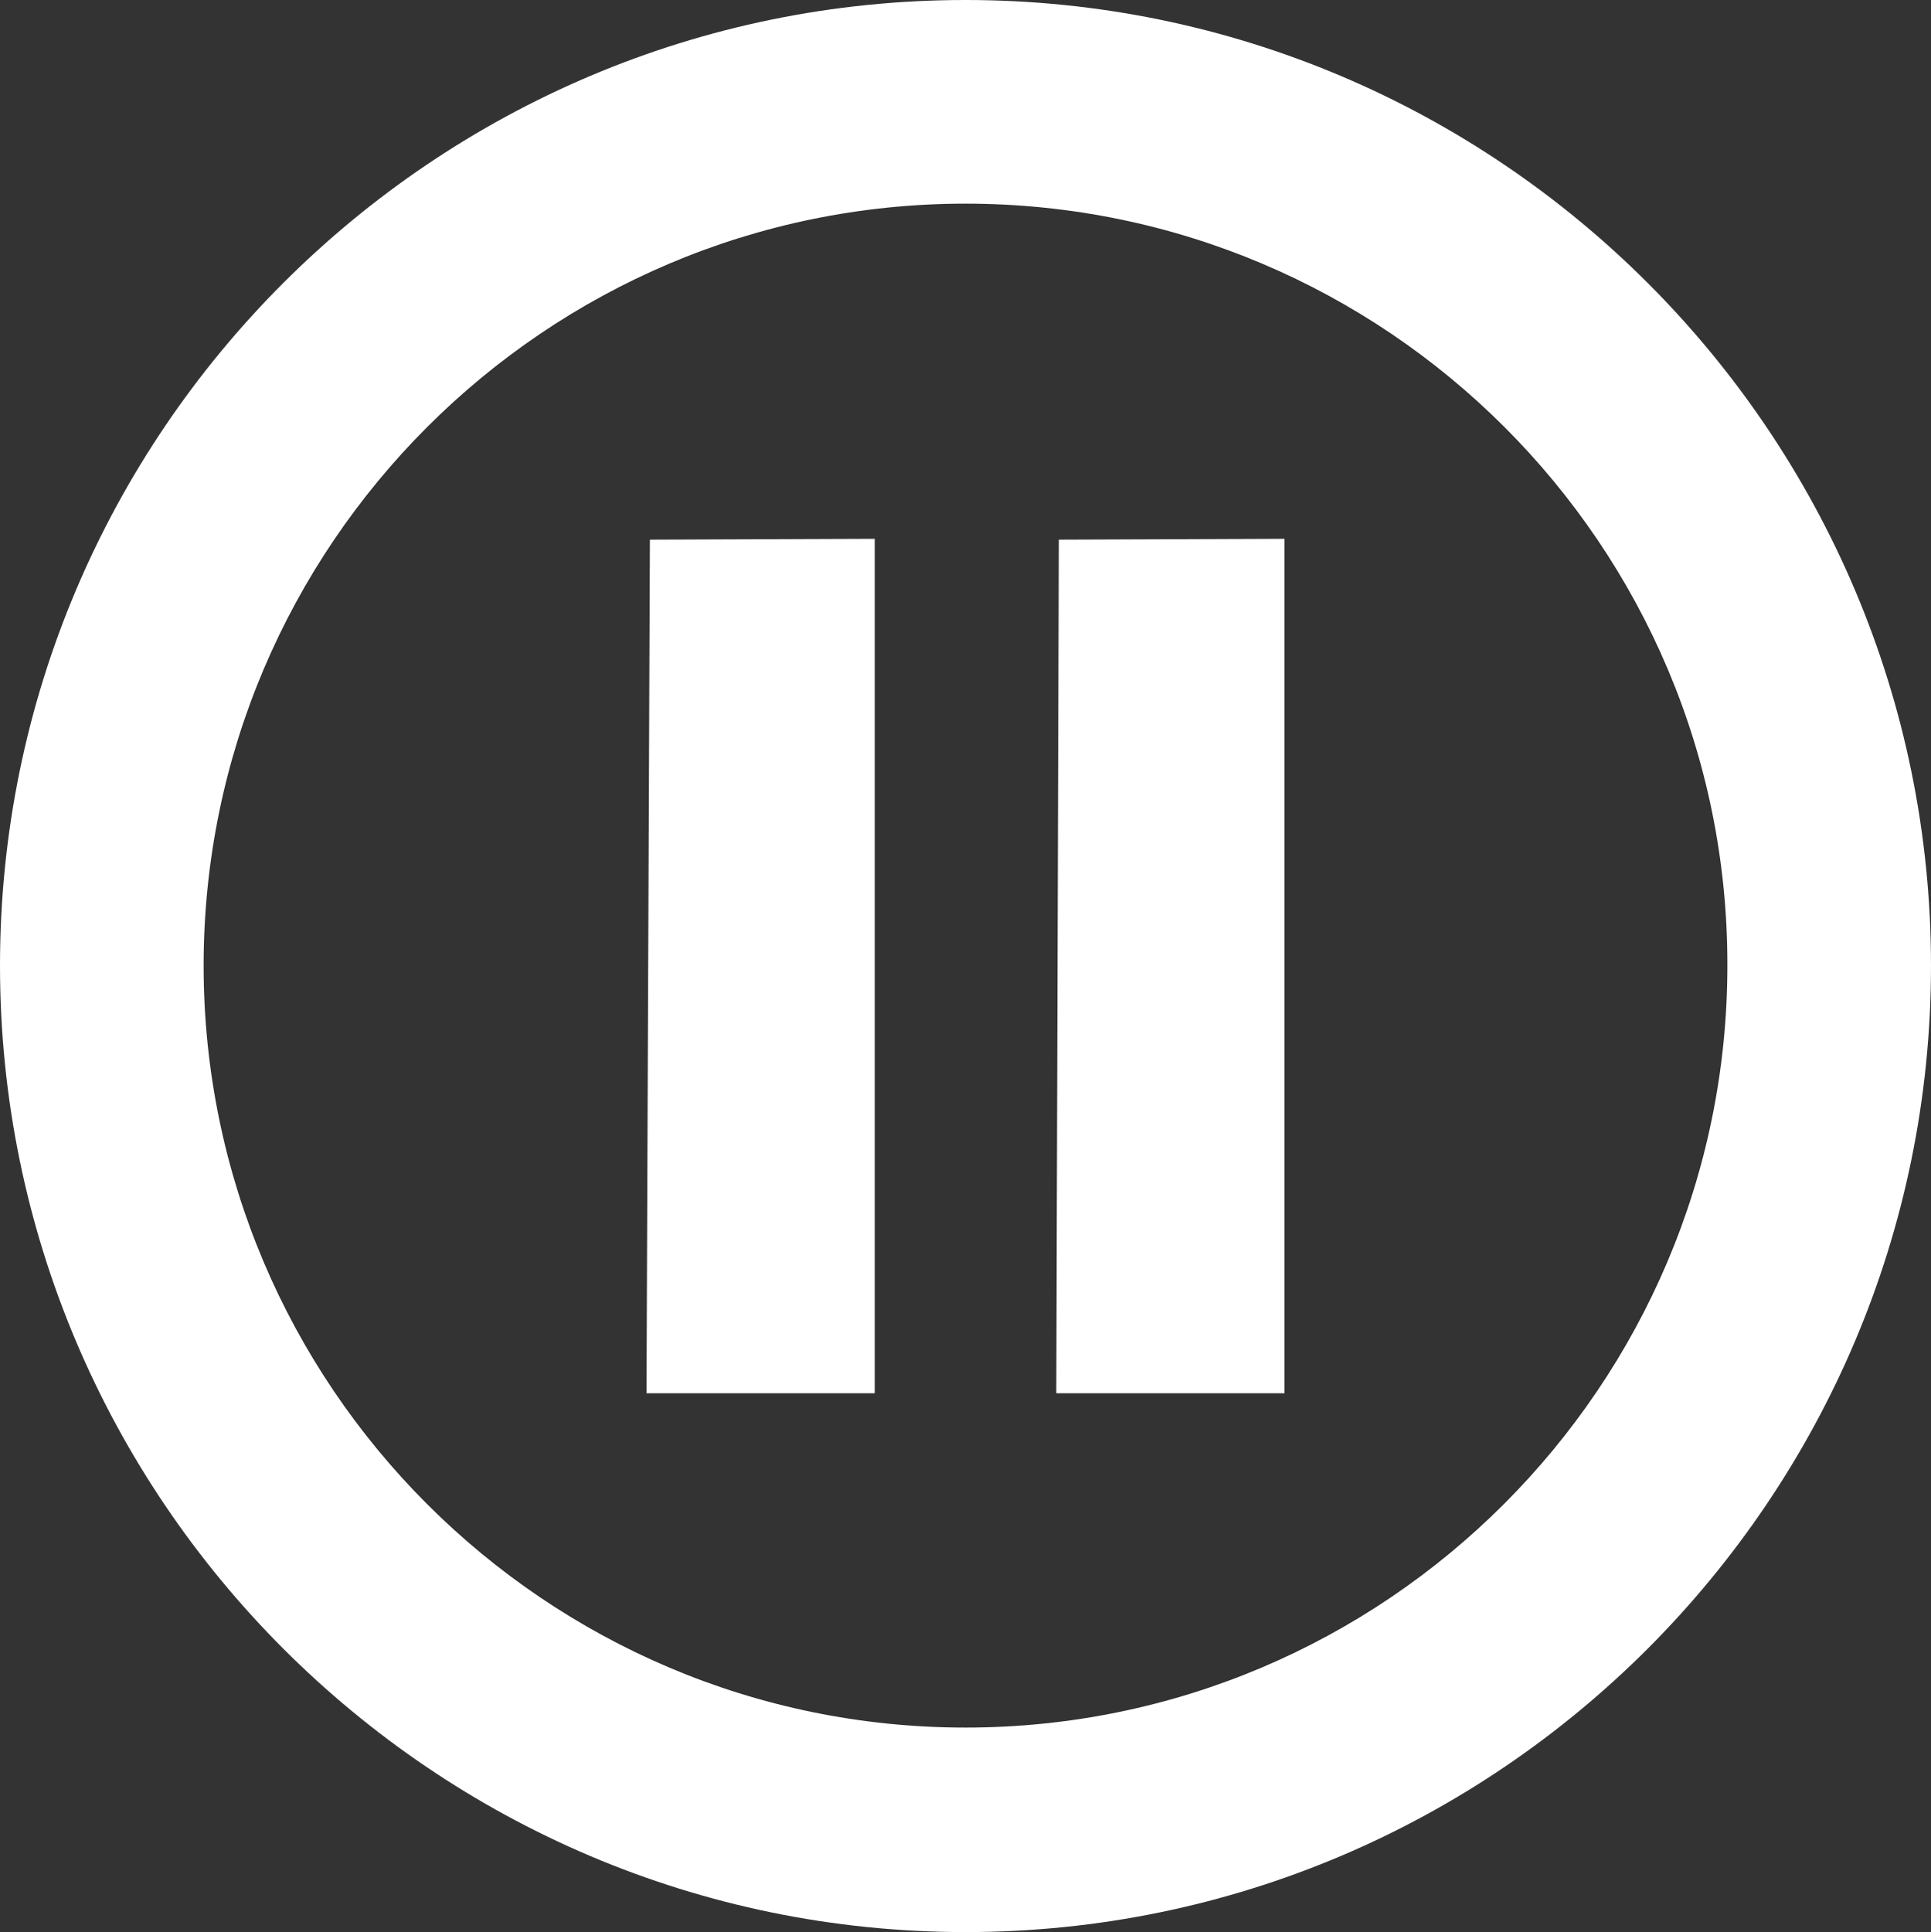
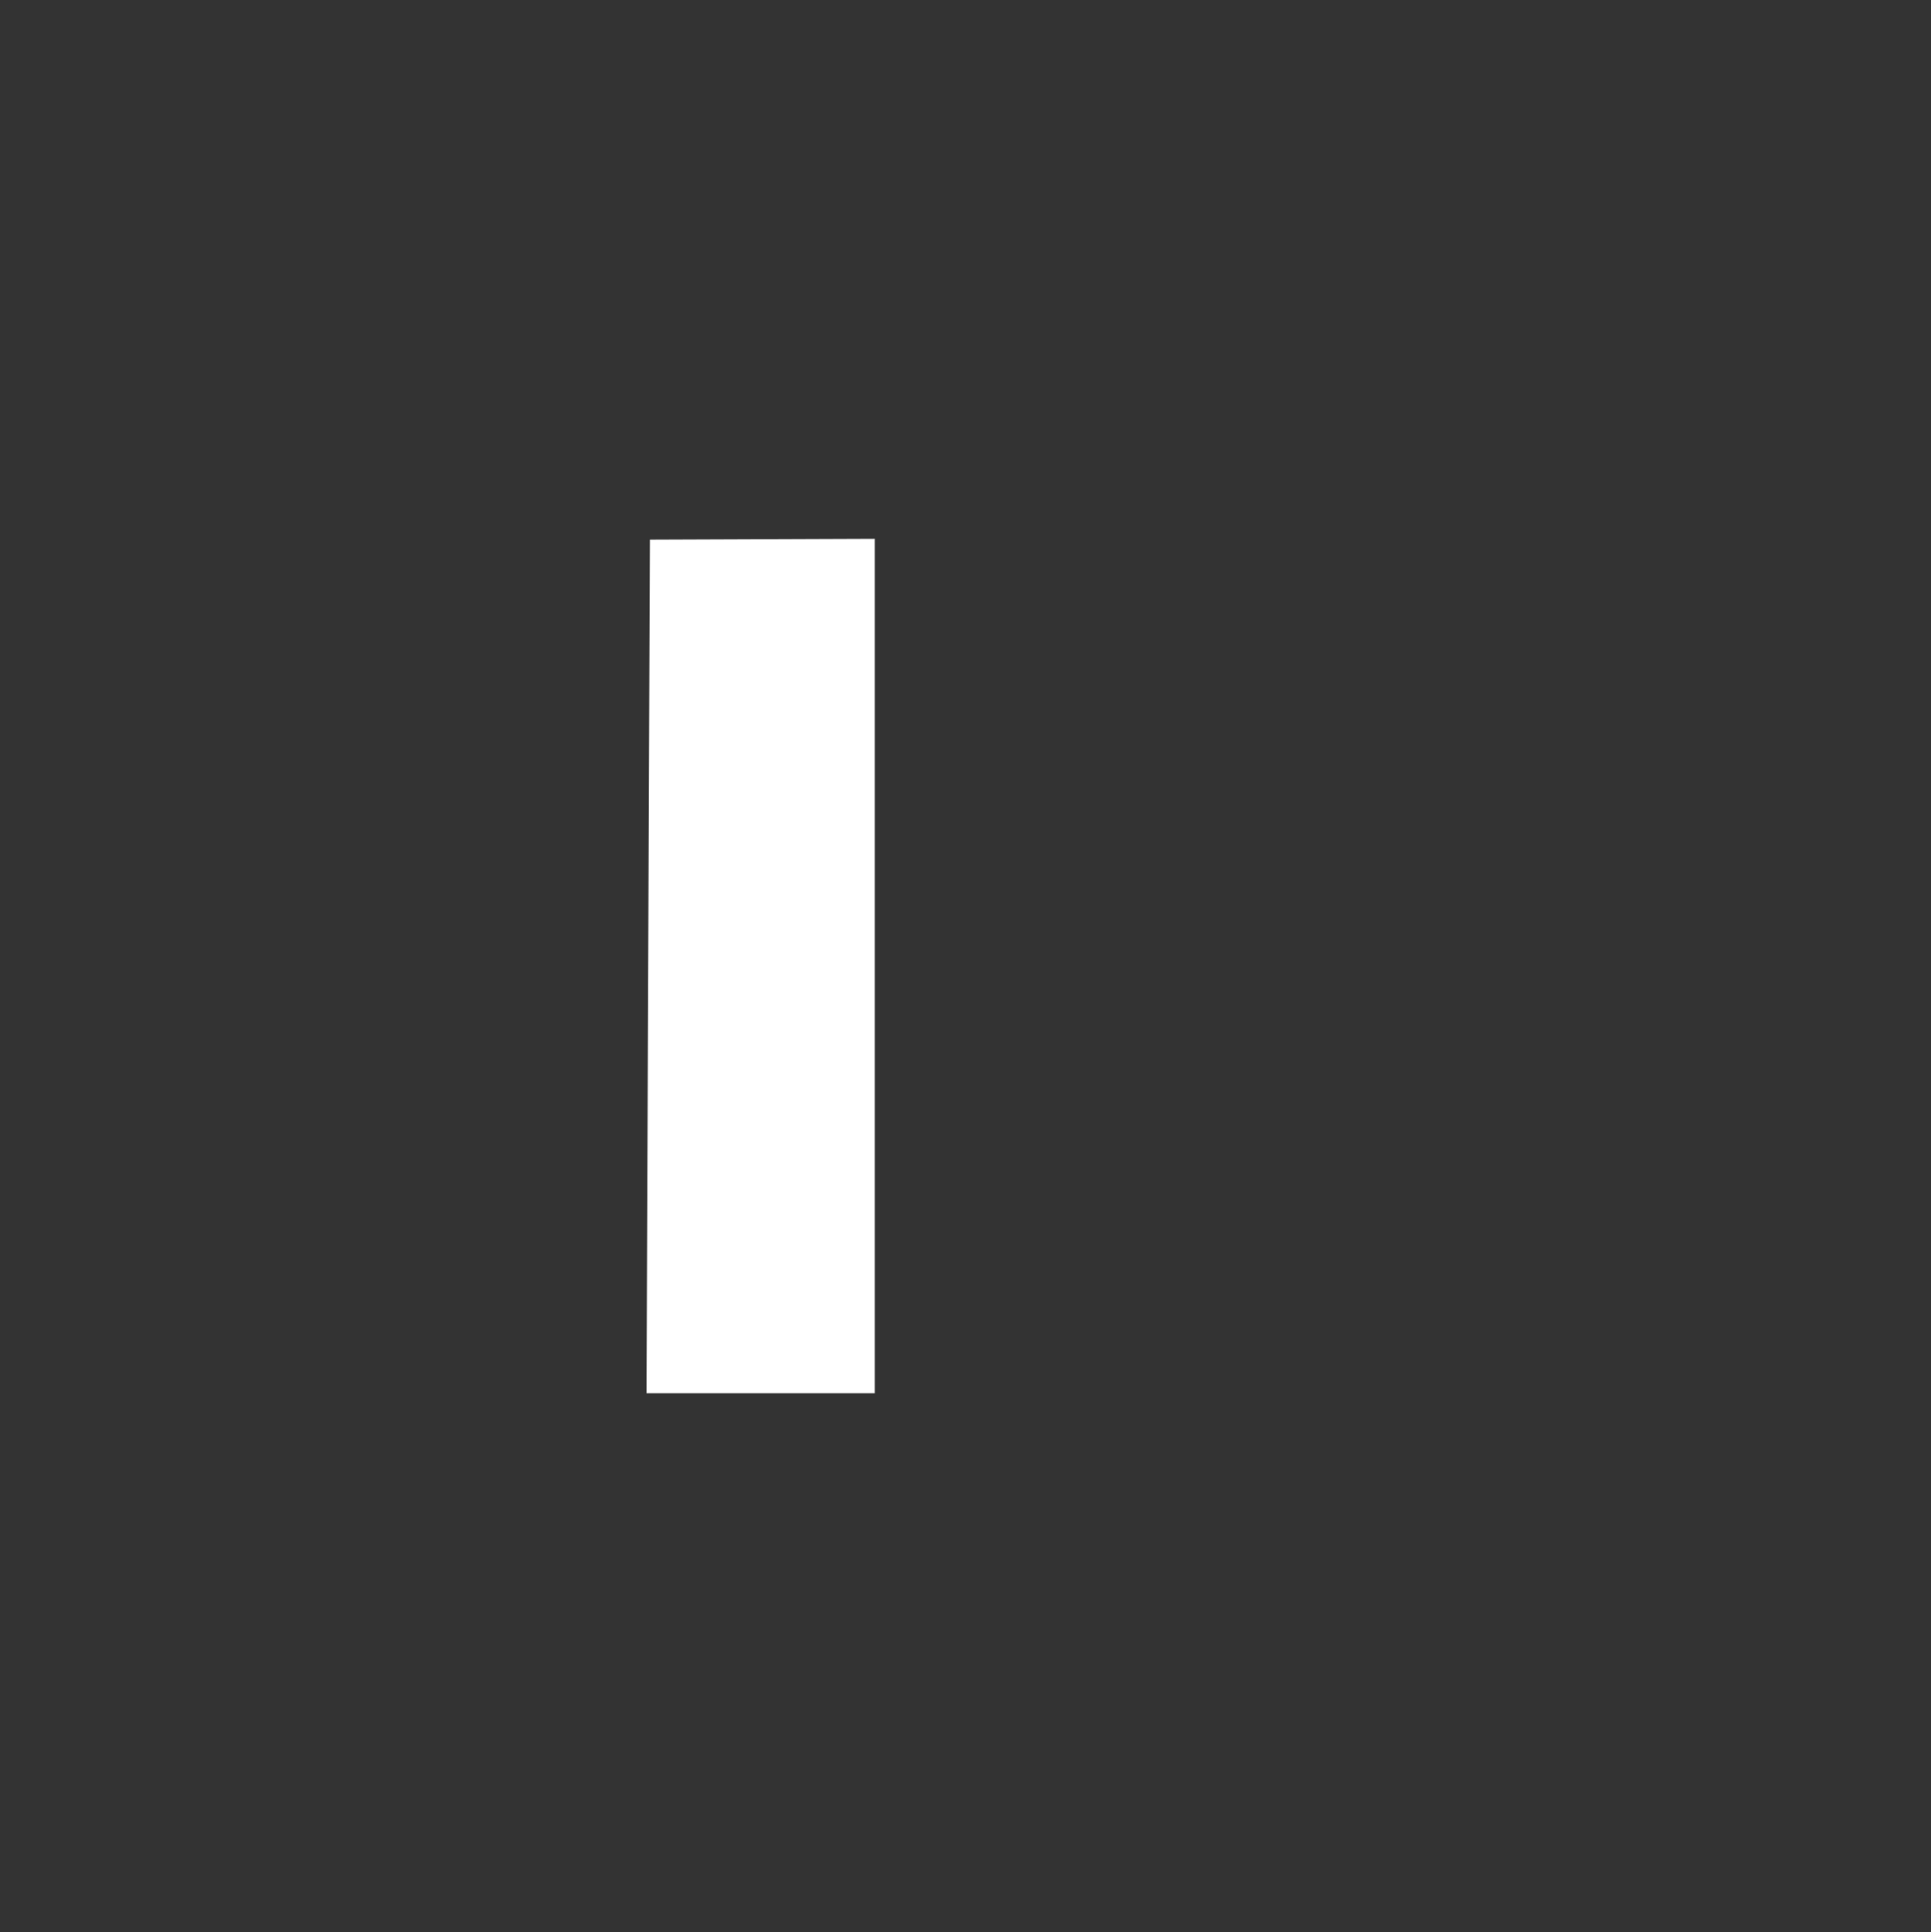
<svg xmlns="http://www.w3.org/2000/svg" version="1.1" id="Ebene_1" x="0px" y="0px" viewBox="0 0 227.6 227.7" style="enable-background:new 0 0 227.6 227.7;" xml:space="preserve">
  <rect x="0" y="0" width="227.6" height="227.7" fill="#333333" stroke="none" />
  <style type="text/css">
	.st0{fill:#FFFFFF;}
</style>
  <g>
-     <path class="st0" d="M113.8,227.7C51.1,227.7,0,176.6,0,113.8S51.1,0,113.8,0c62.8,0,113.8,51.1,113.8,113.8   S176.6,227.7,113.8,227.7z M113.8,24C64.3,24,24,64.3,24,113.8s40.3,89.8,89.8,89.8s89.8-40.3,89.8-89.8   C203.7,64.3,163.4,24,113.8,24z" />
-   </g>
+     </g>
  <g>
    <polygon class="st0" points="76.2,164.2 76.6,63.6 103.1,63.5 103.1,164.2  " />
-     <polygon class="st0" points="124.5,164.2 124.8,63.6 151.4,63.5 151.4,164.2  " />
  </g>
</svg>